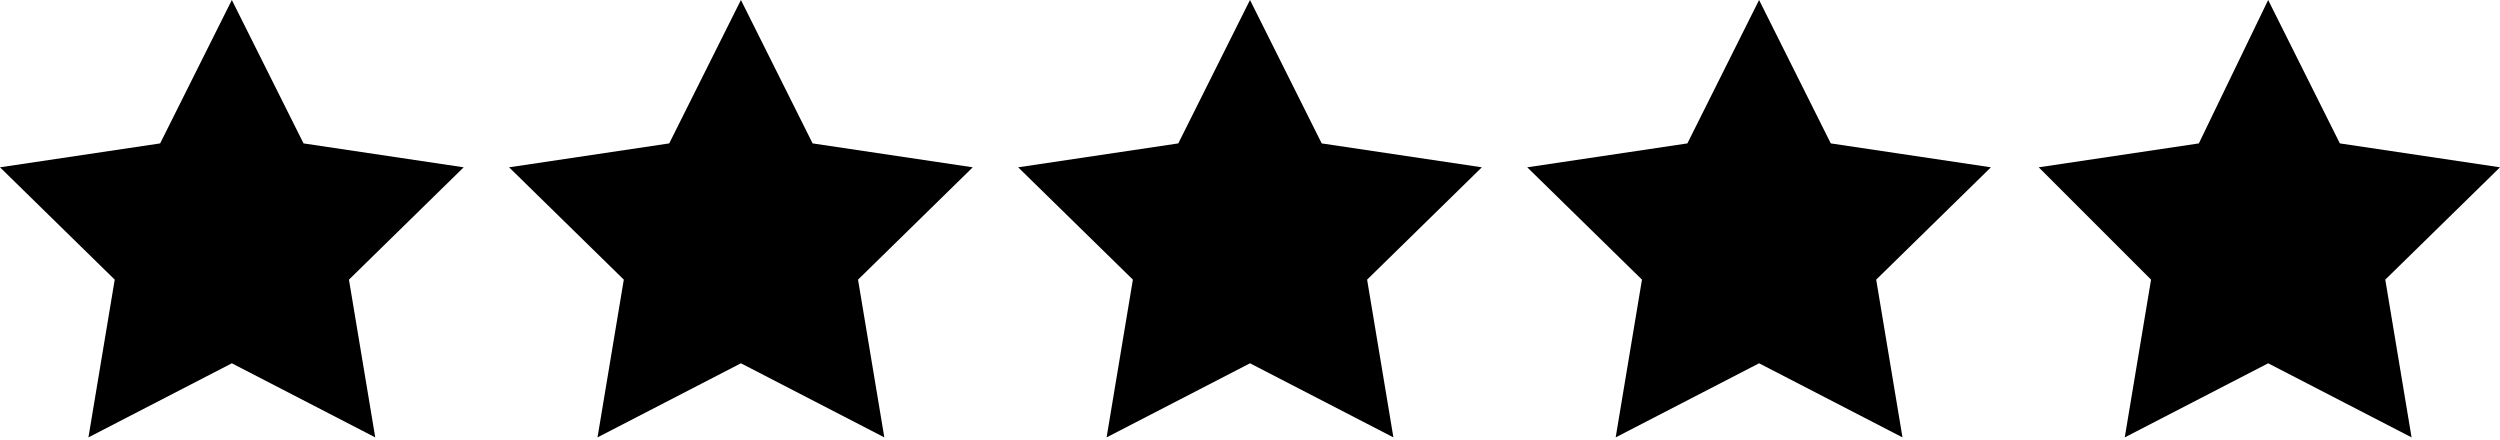
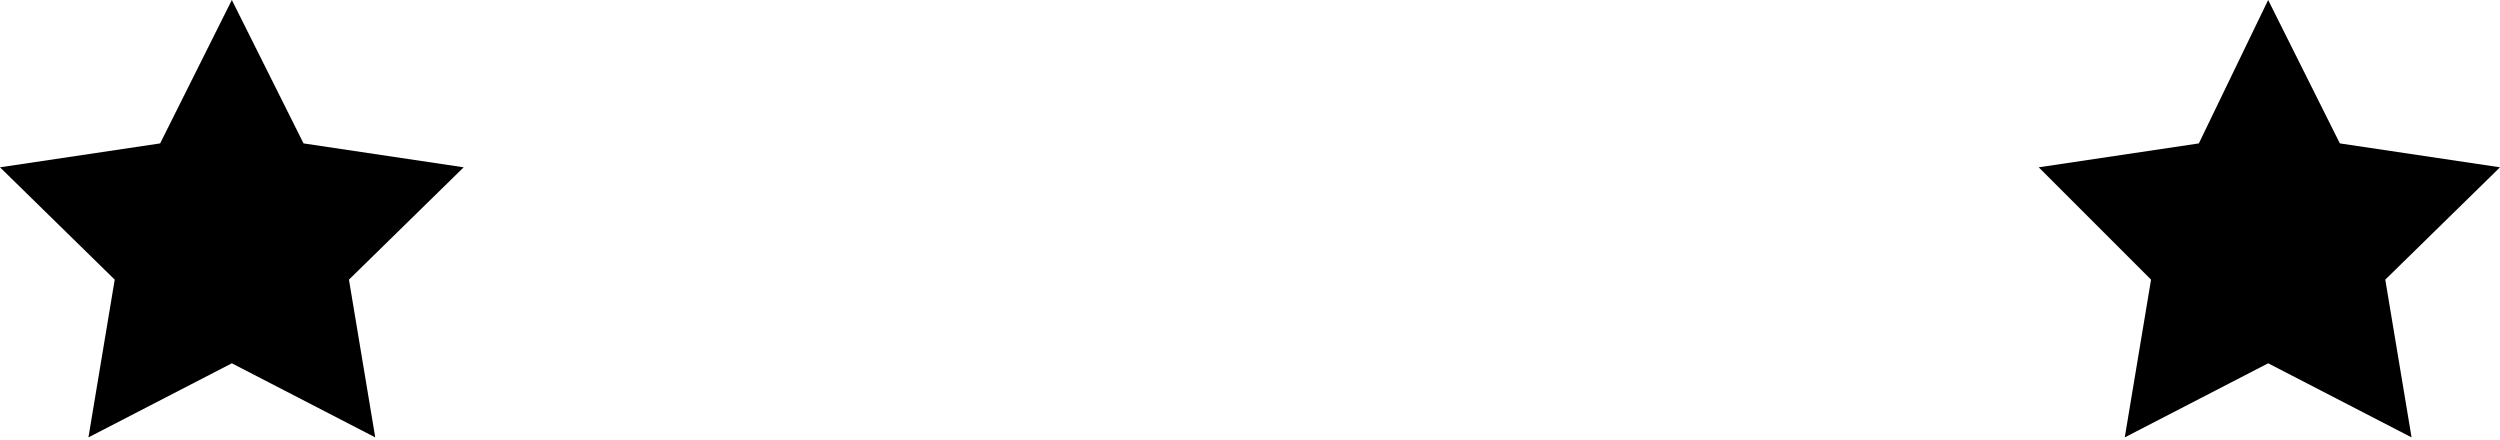
<svg xmlns="http://www.w3.org/2000/svg" id="svg13" x="0px" y="0px" viewBox="0 0 104.6 18.4" style="enable-background:new 0 0 104.6 18.4;" xml:space="preserve">
  <path id="Path_5434" d="M9.7,0l3,6l6.7,1l-4.8,4.7l1.1,6.6l-6-3.1l-6,3.1l1.1-6.6L0,7l6.7-1L9.7,0z" />
-   <path id="Path_5435" d="M31,0l3,6l6.7,1l-4.8,4.7l1.1,6.6l-6-3.1l-6,3.1l1.1-6.6L21.3,7L28,6L31,0z" />
-   <path id="Path_5436" d="M52.3,0l3,6l6.7,1l-4.8,4.7l1.1,6.6l-6-3.1l-6,3.1l1.1-6.6L42.6,7l6.7-1L52.3,0z" />
-   <path id="Path_5437" d="M73.6,0l3,6l6.7,1l-4.8,4.7l1.1,6.6l-6-3.1l-6,3.1l1.1-6.6L63.9,7l6.7-1L73.6,0z" />
  <path id="Path_5437-1" d="M94.9,0l3,6l6.7,1l-4.8,4.7l1.1,6.6l-6-3.1l-6,3.1l1.1-6.6L85.3,7l6.7-1L94.9,0z" />
</svg>